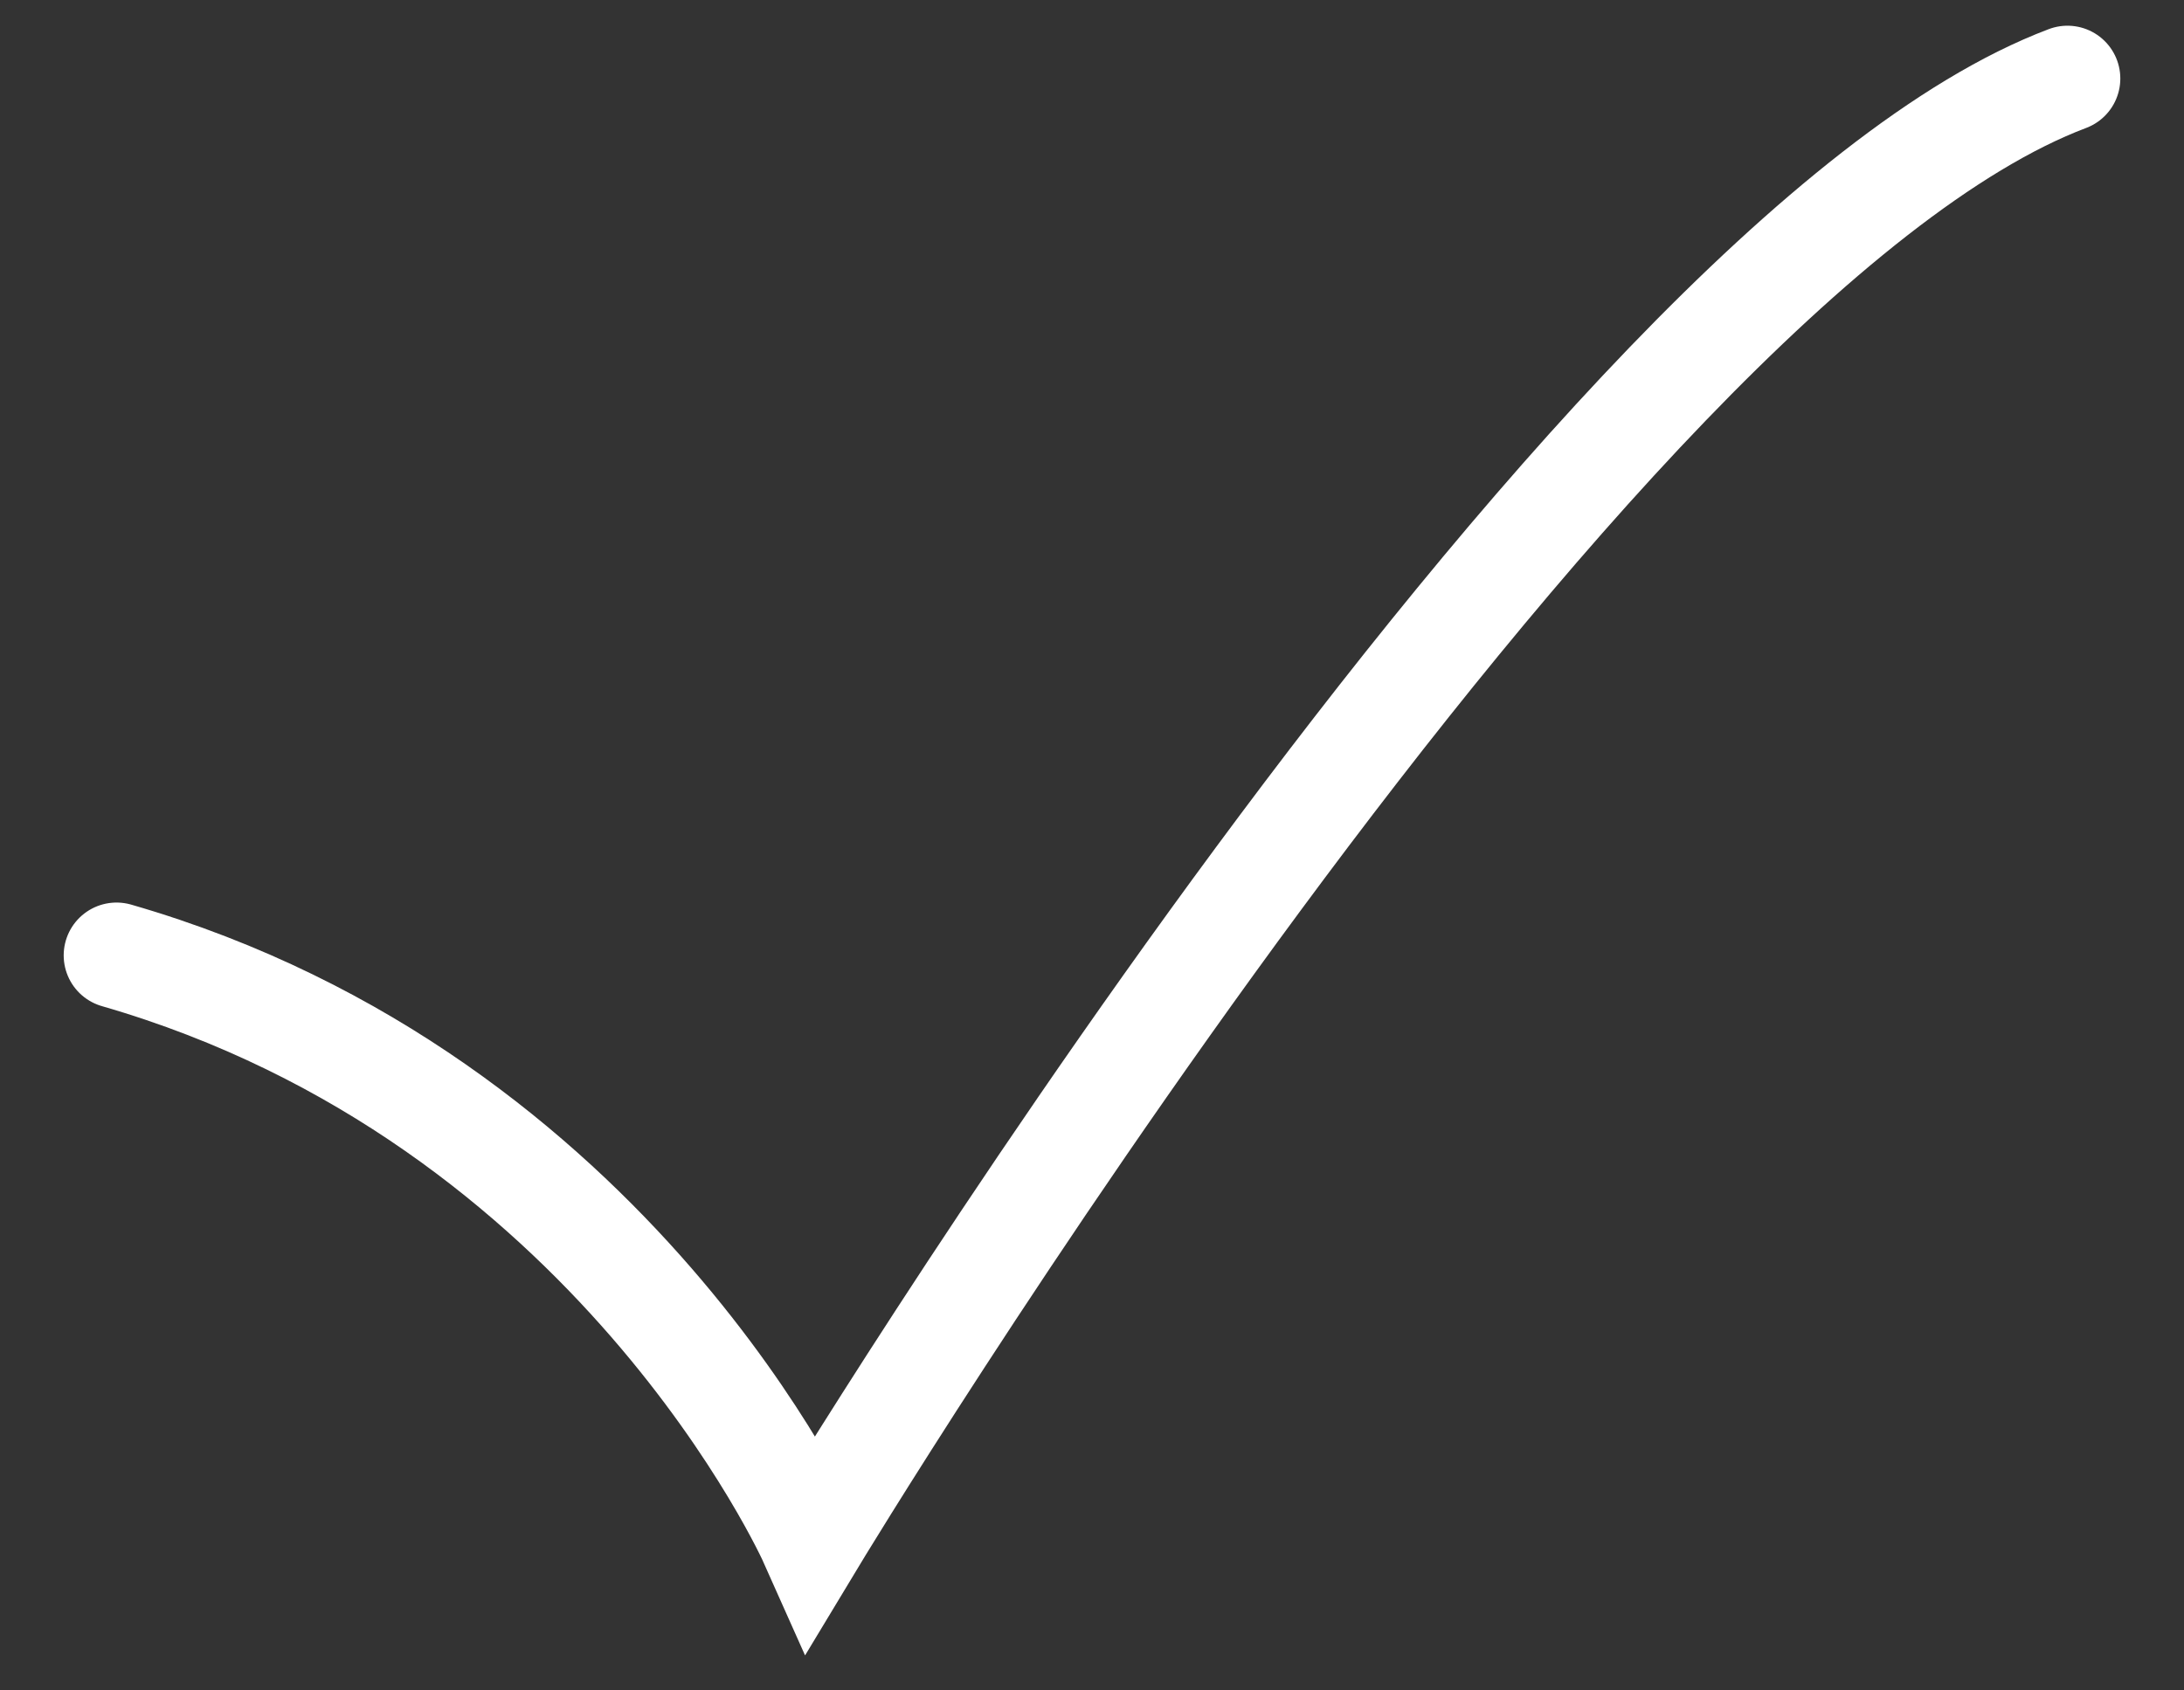
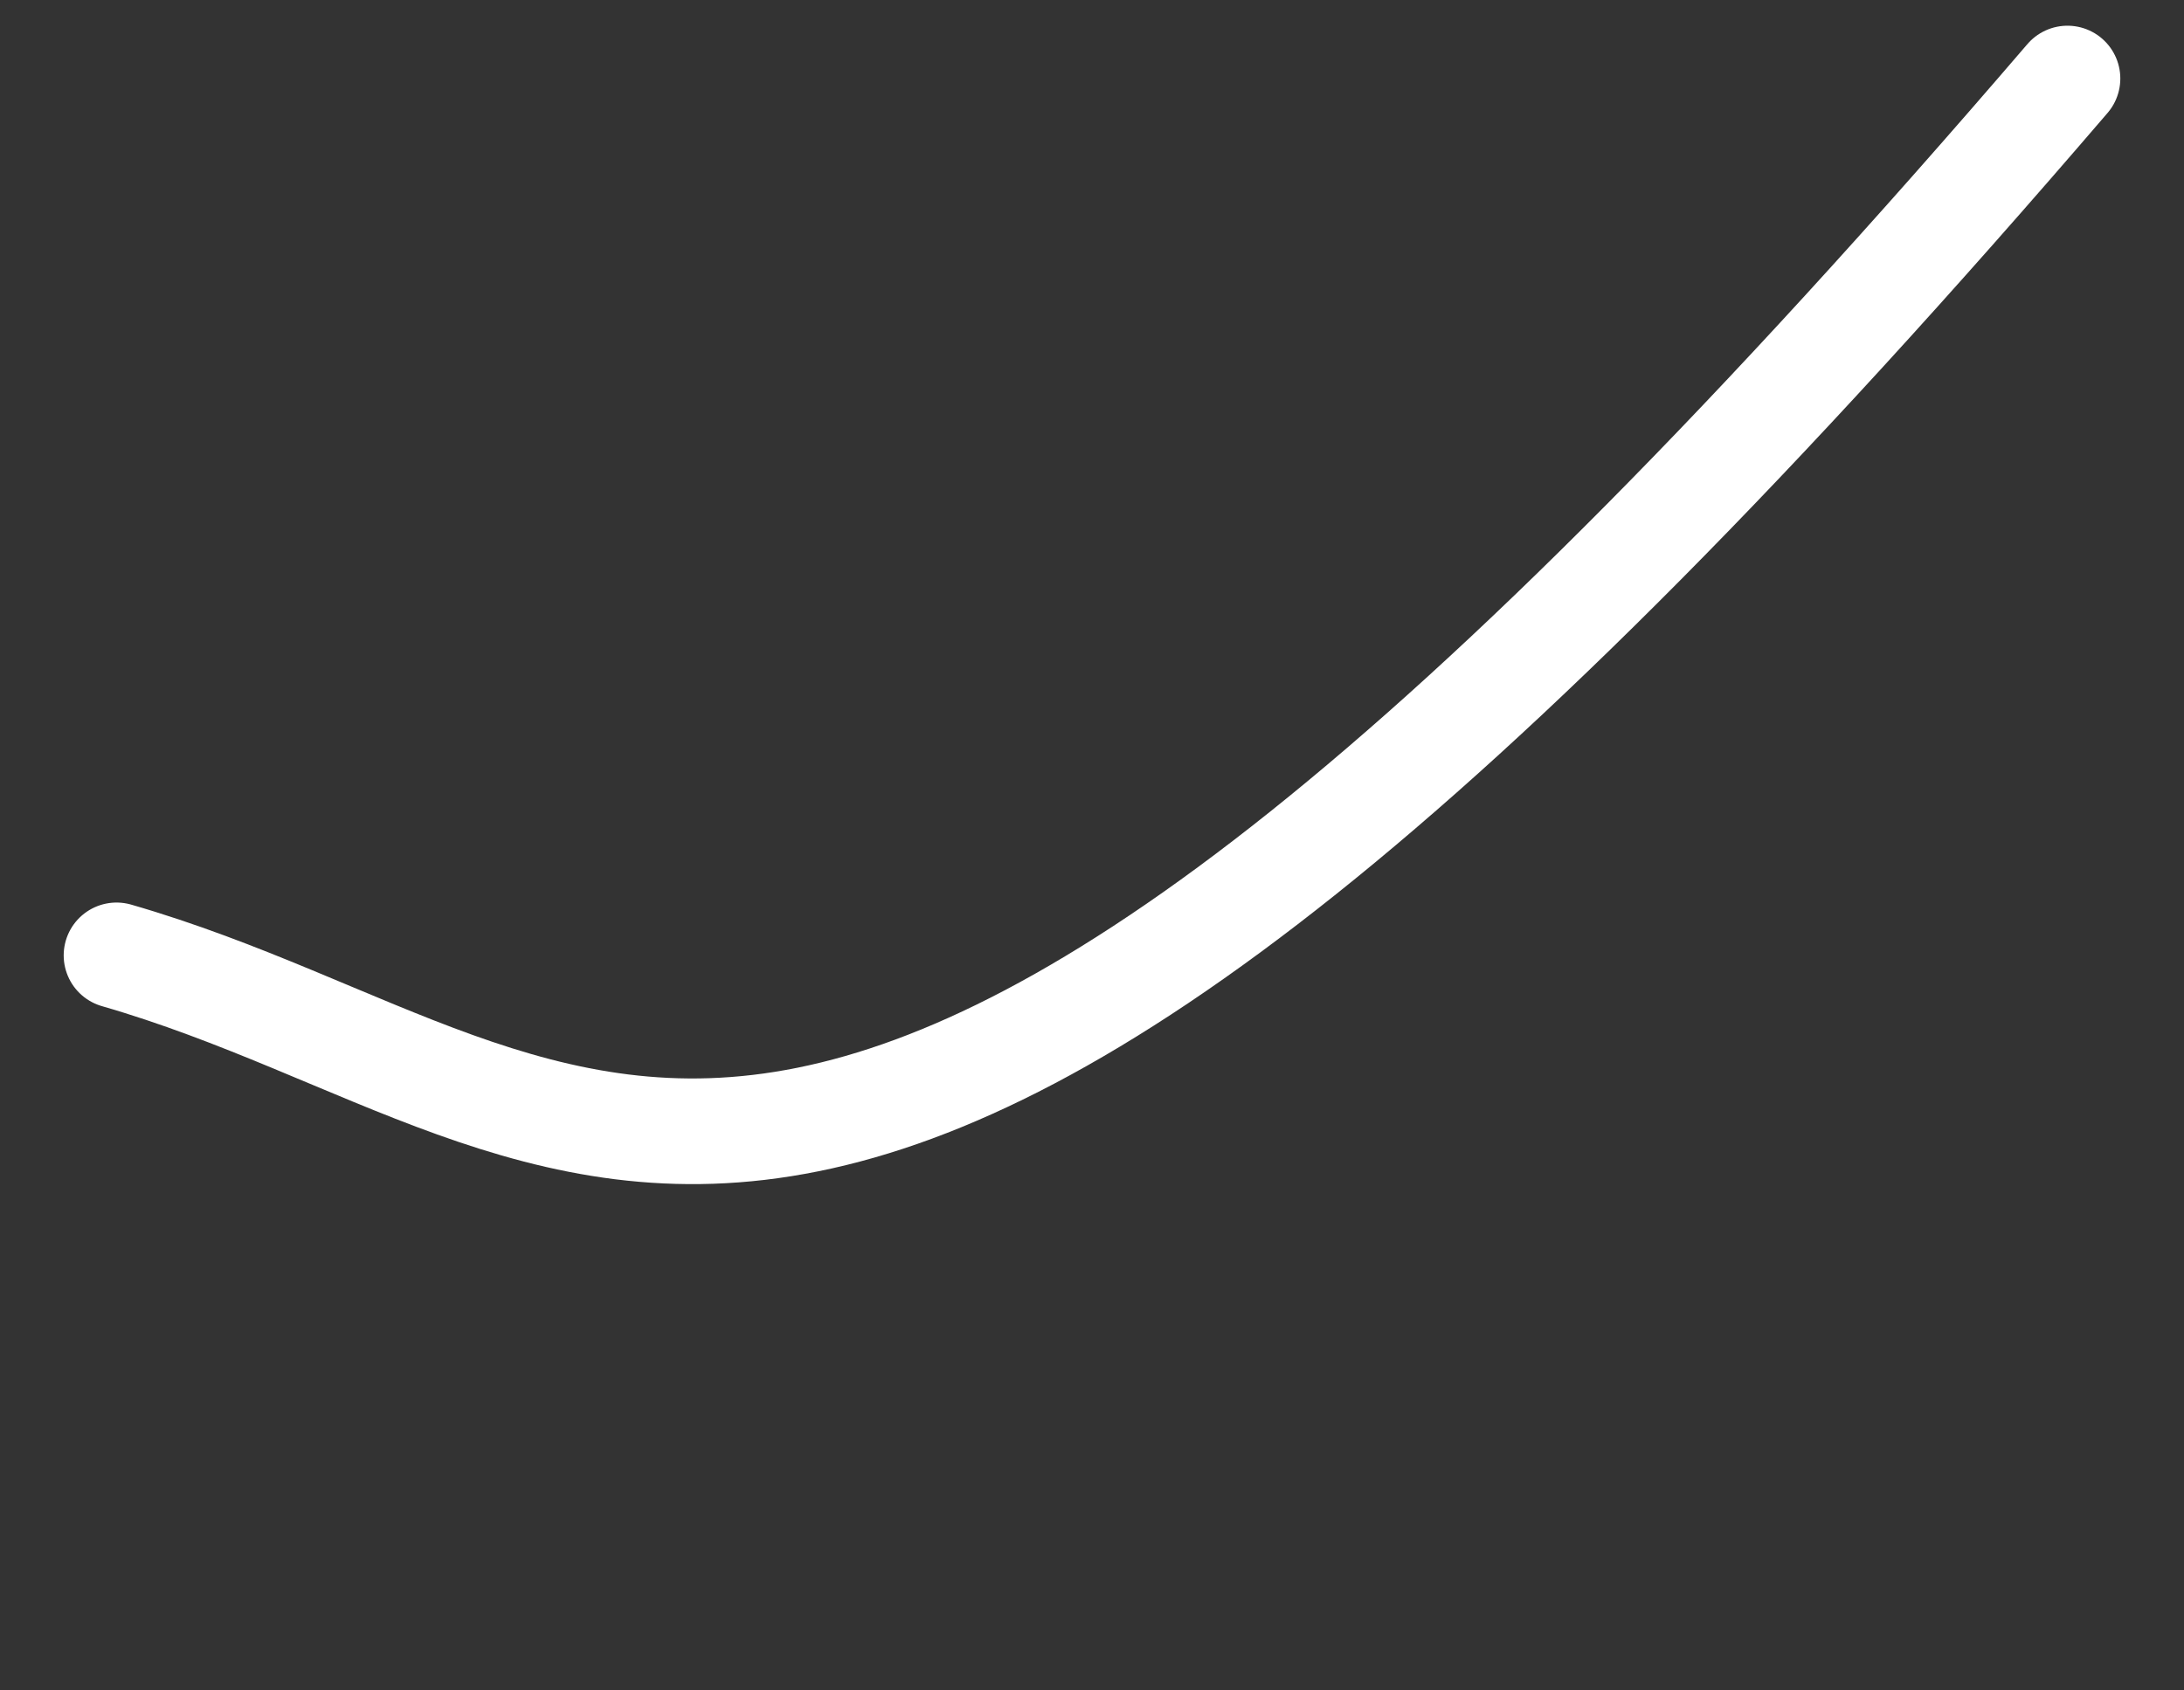
<svg xmlns="http://www.w3.org/2000/svg" width="31" height="24" viewBox="0 0 31 24" fill="none">
  <rect x="0" y="0" width="31" height="24" fill="#333333" stroke="none" />
-   <path d="M29.346 1.115C22.49 3.705 11.527 21.885 11.527 21.885C11.527 21.885 8.727 15.606 1.654 13.564" stroke="white" stroke-width="1.5" stroke-linecap="round" />
+   <path d="M29.346 1.115C11.527 21.885 8.727 15.606 1.654 13.564" stroke="white" stroke-width="1.5" stroke-linecap="round" />
</svg>